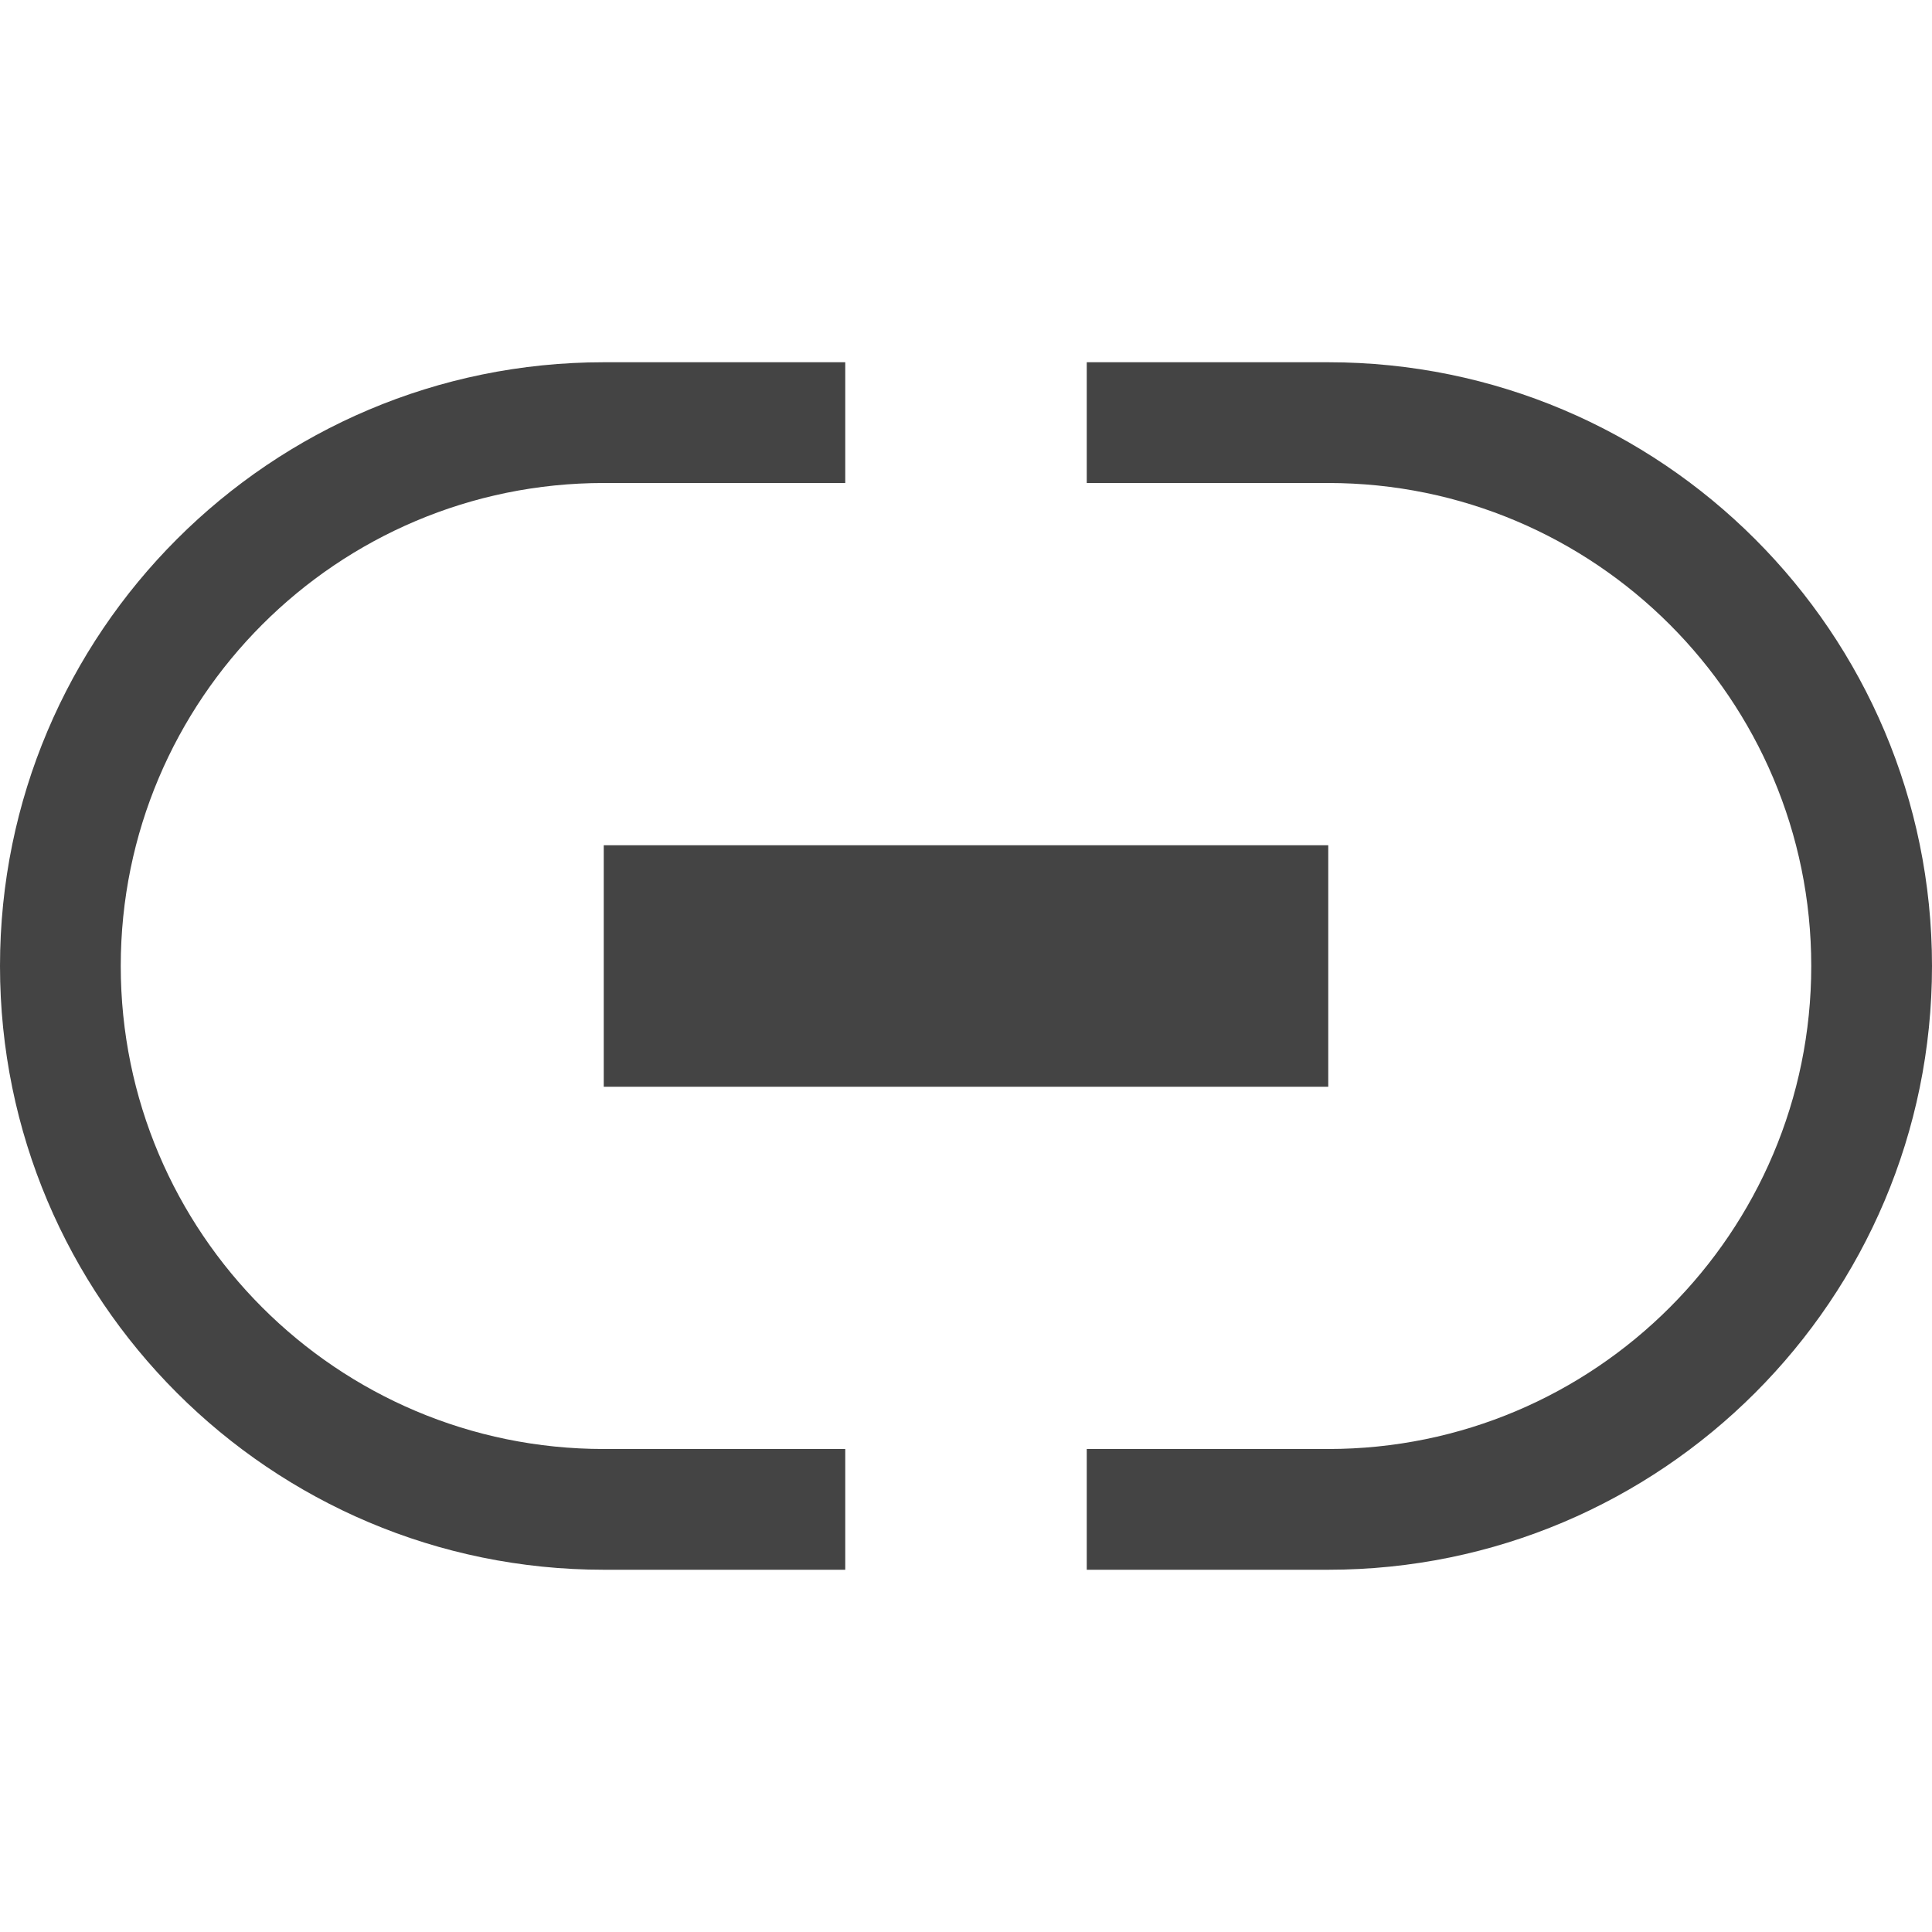
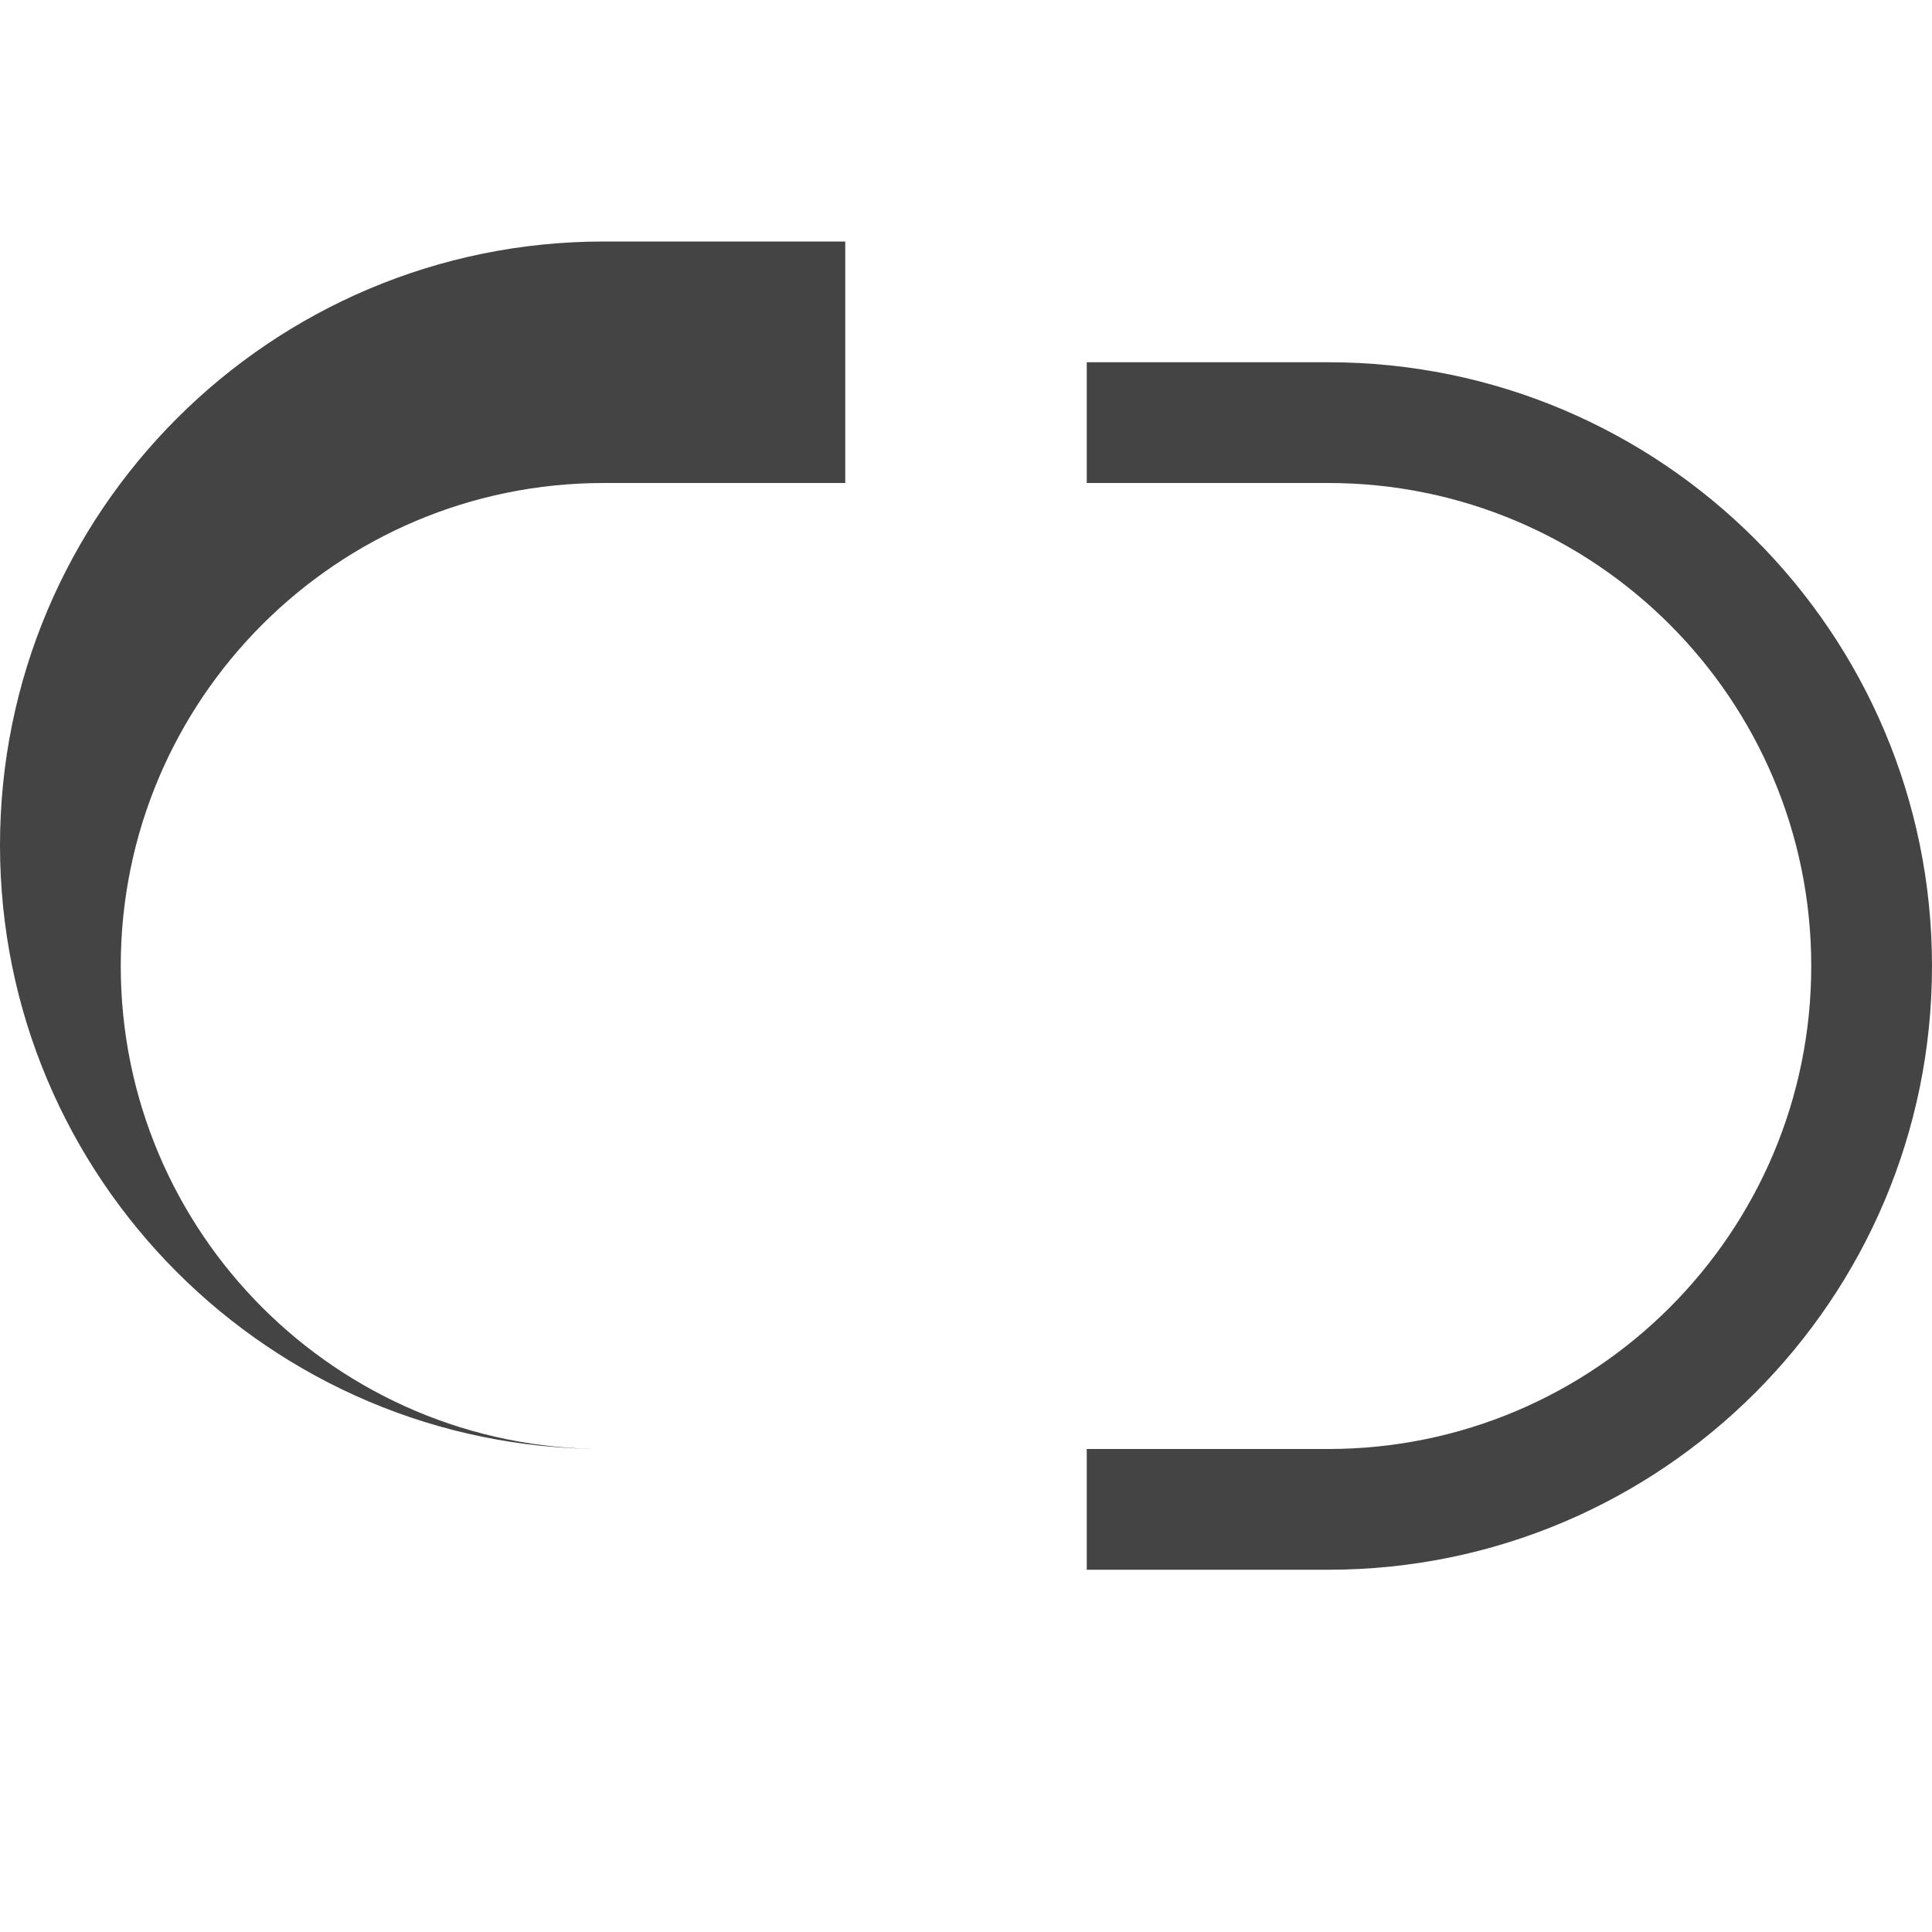
<svg xmlns="http://www.w3.org/2000/svg" style="clip-rule:evenodd;fill-rule:evenodd;stroke-linejoin:round;stroke-miterlimit:2" viewBox="0 0 16 16">
-   <rect x="5" y="7" width="6" height="2" fill="#444444" />
-   <path d="m7 3v1h-2c-2.208 0-4 1.792-4 4s1.792 4 4 4h2v1h-2c-2.76 0-5-2.24-5-5s2.24-5 5-5h2zm2 0h2c2.76 0 5 2.24 5 5s-2.24 5-5 5h-2v-1h2c2.208 0 4-1.792 4-4s-1.792-4-4-4h-2v-1z" fill="#444444" />
+   <path d="m7 3v1h-2c-2.208 0-4 1.792-4 4s1.792 4 4 4h2h-2c-2.76 0-5-2.24-5-5s2.24-5 5-5h2zm2 0h2c2.76 0 5 2.24 5 5s-2.24 5-5 5h-2v-1h2c2.208 0 4-1.792 4-4s-1.792-4-4-4h-2v-1z" fill="#444444" />
</svg>